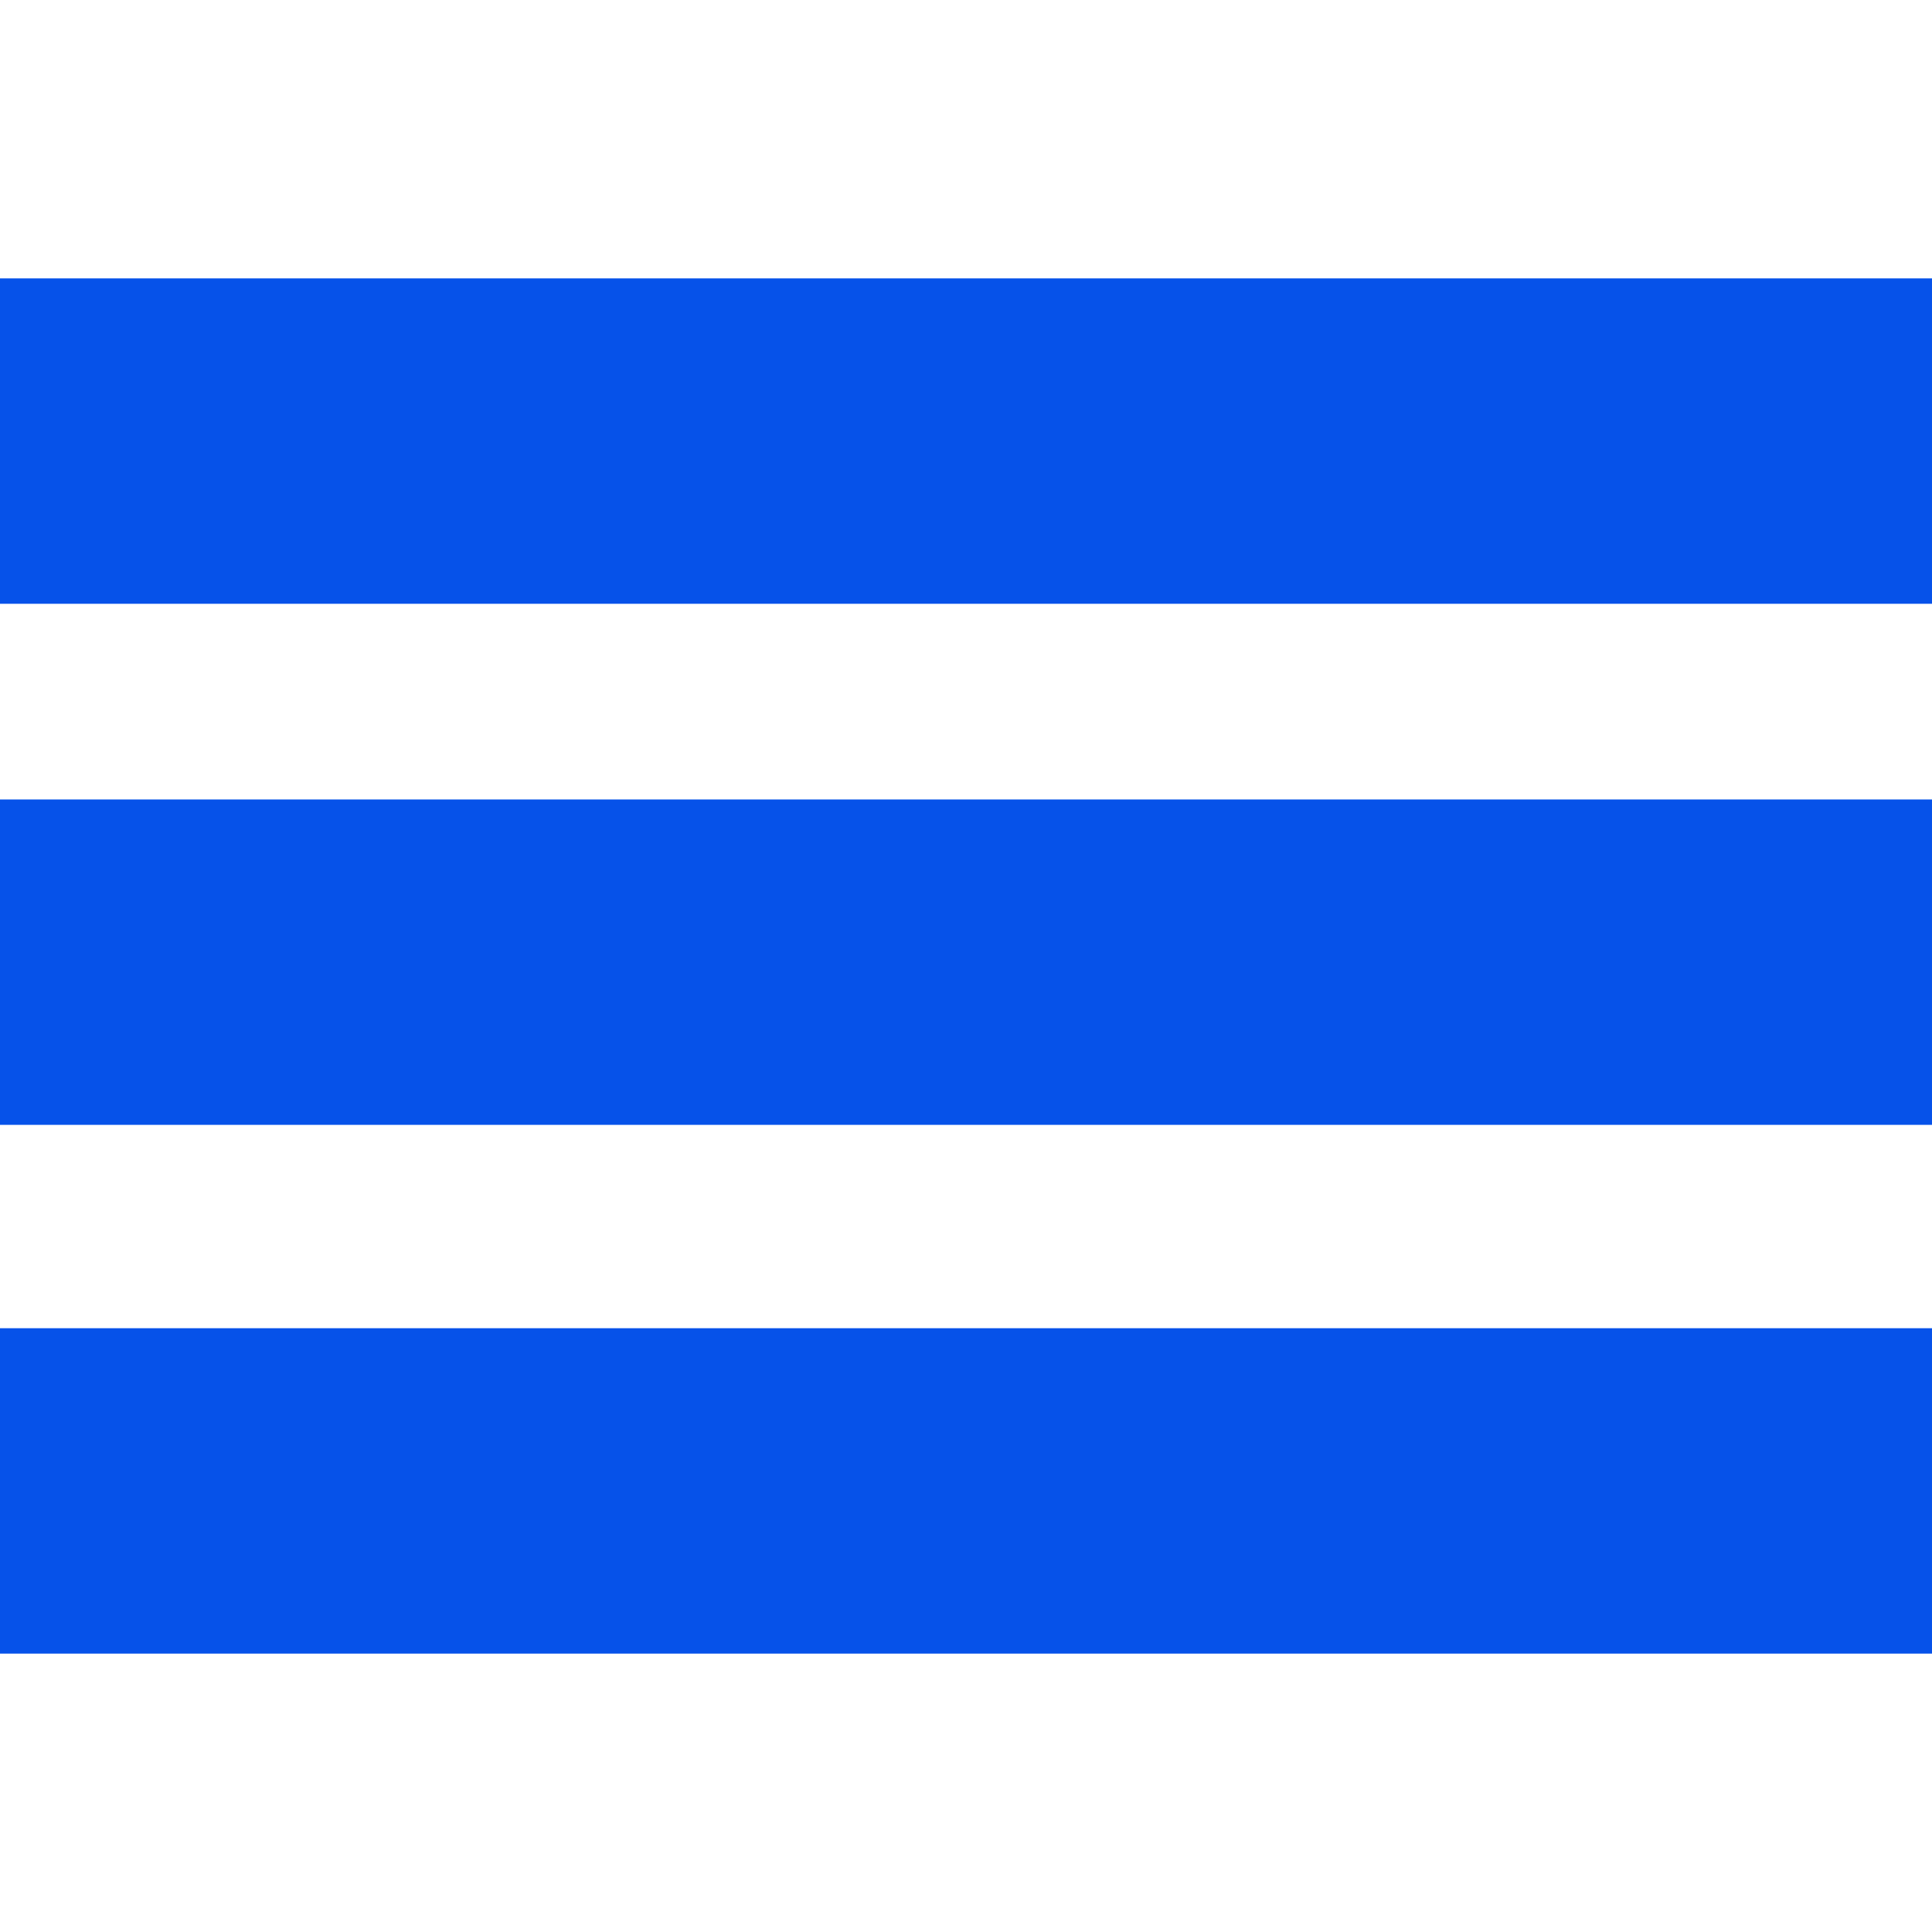
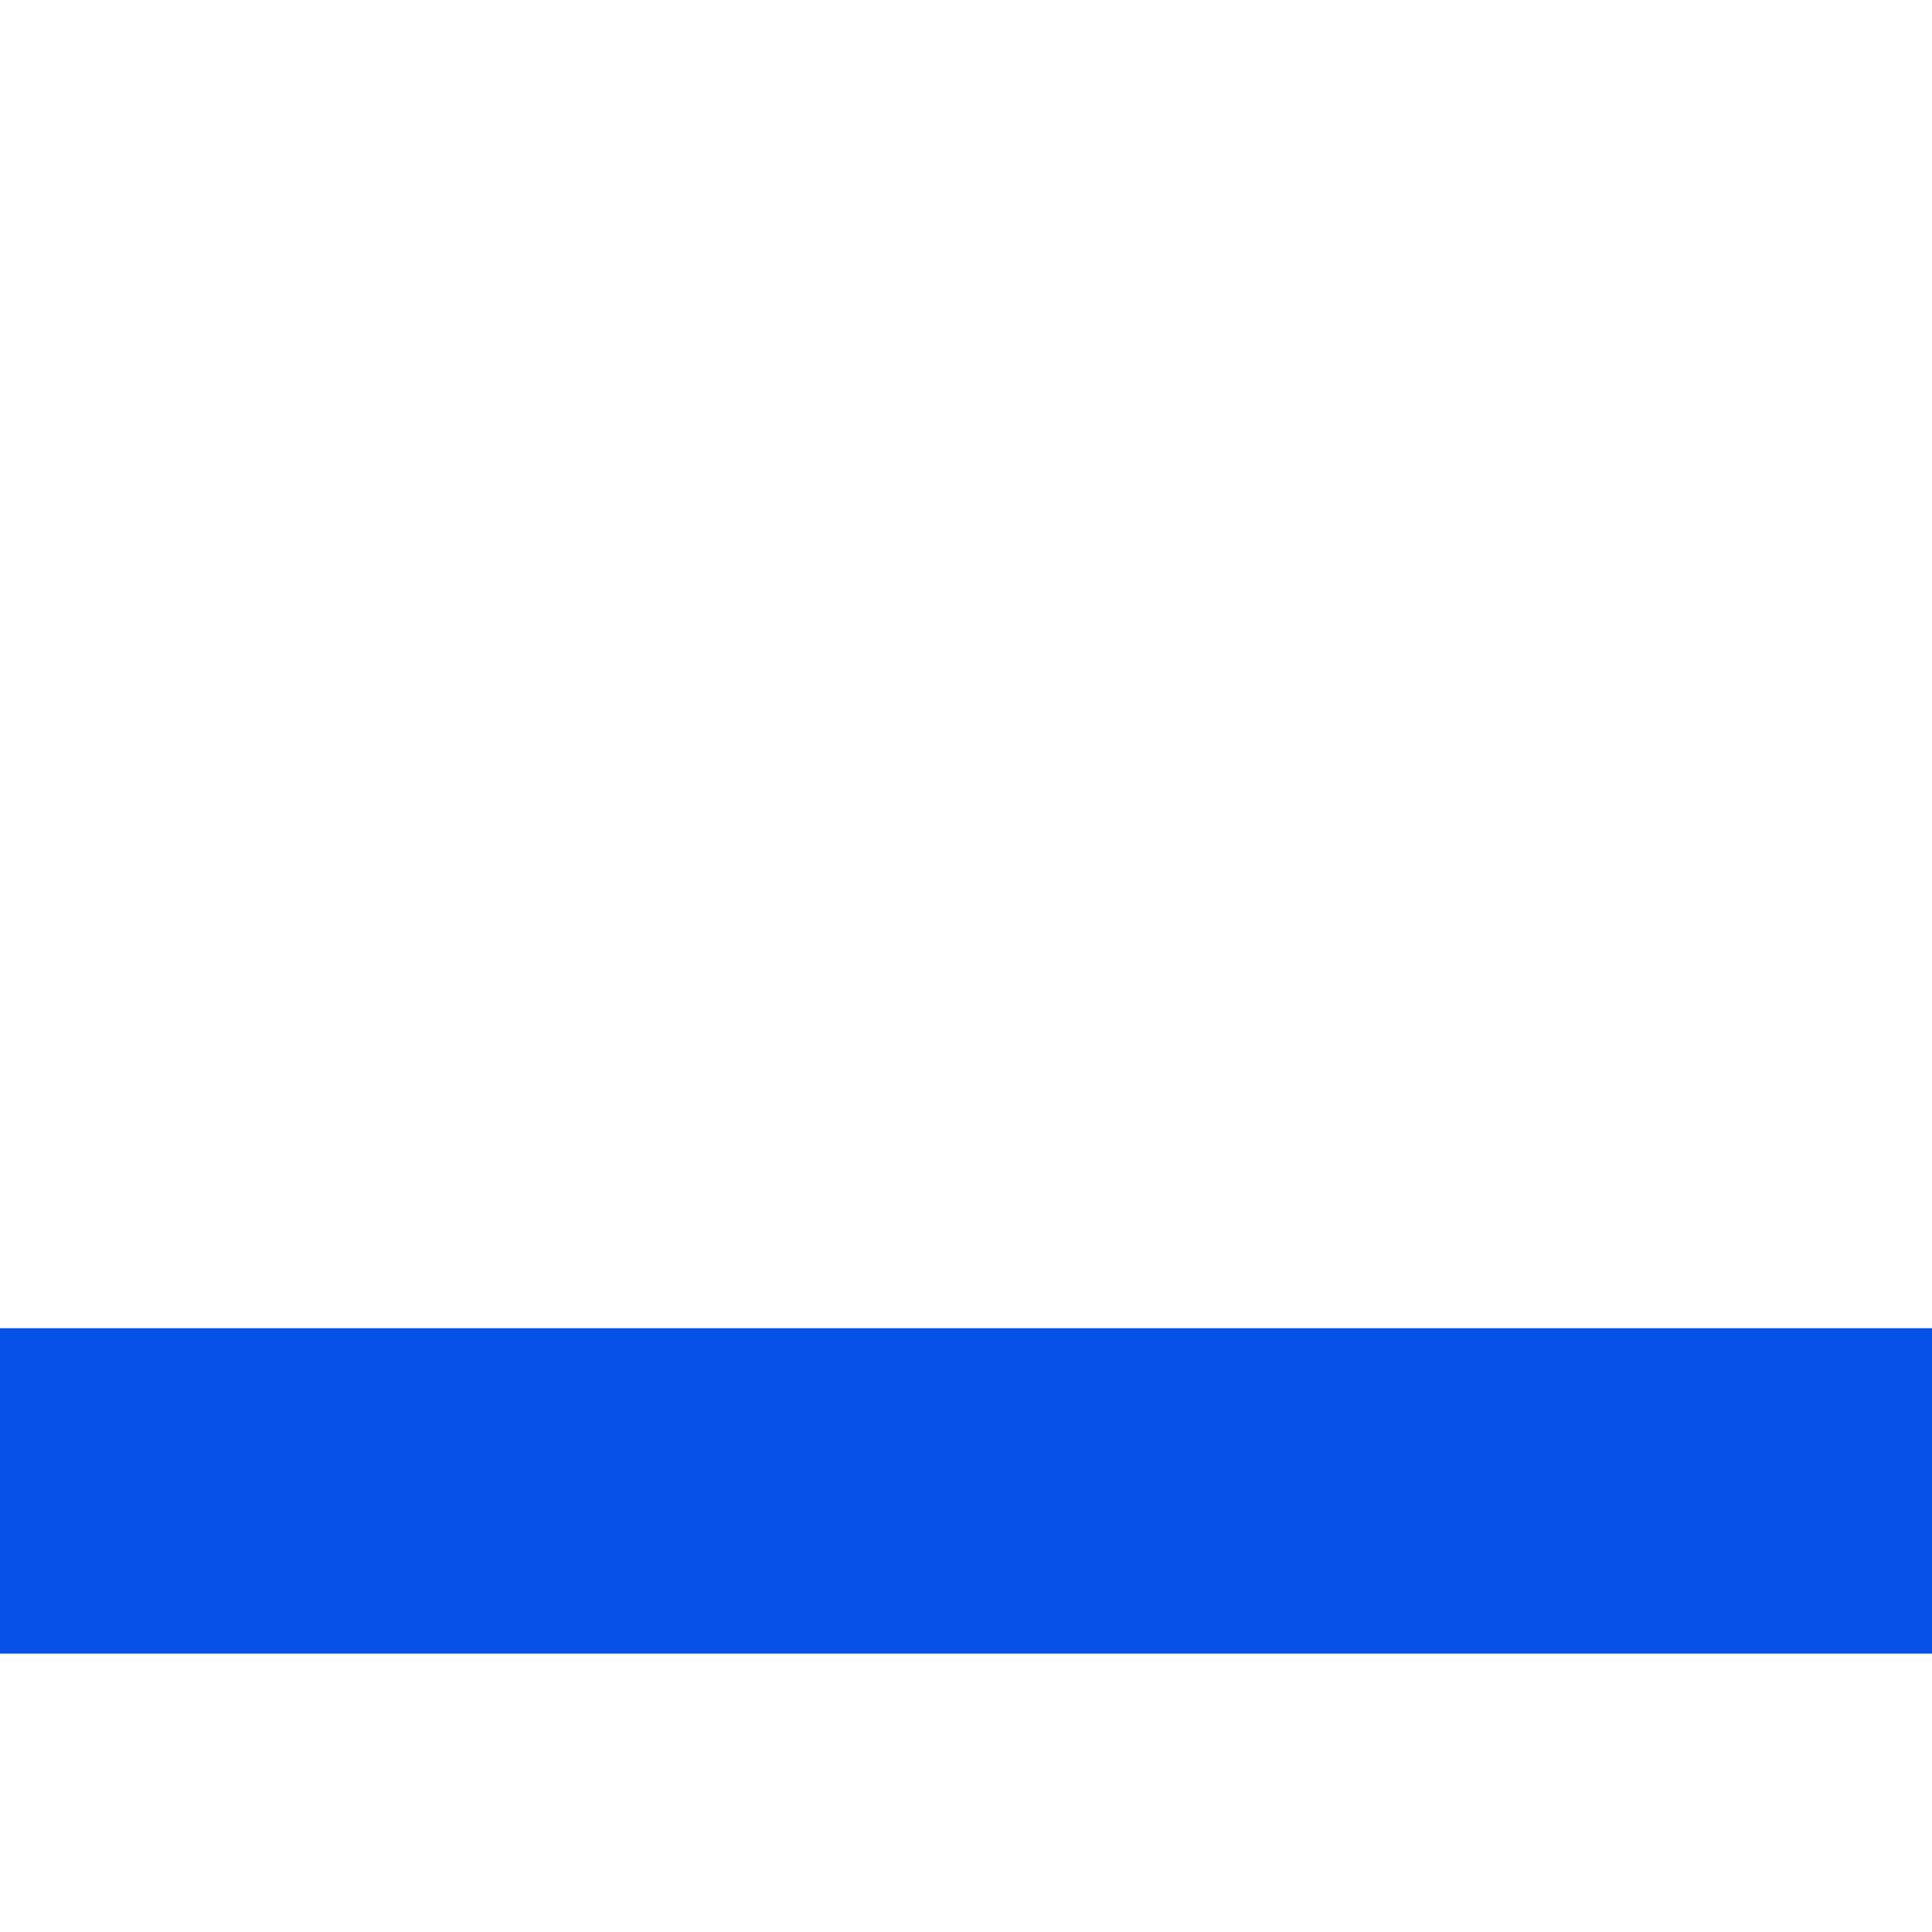
<svg xmlns="http://www.w3.org/2000/svg" version="1.1" id="Capa_1" viewBox="0 0 283.426 283.426" xml:space="preserve">
  <g>
-     <rect x="0" y="40.84" style="fill:#0652e9;" width="283.426" height="47.735" />
-     <rect x="0" y="117.282" style="fill:#0652e9;" width="283.426" height="47.735" />
    <rect x="0" y="194.851" style="fill:#0652e9;" width="283.426" height="47.735" />
  </g>
</svg>